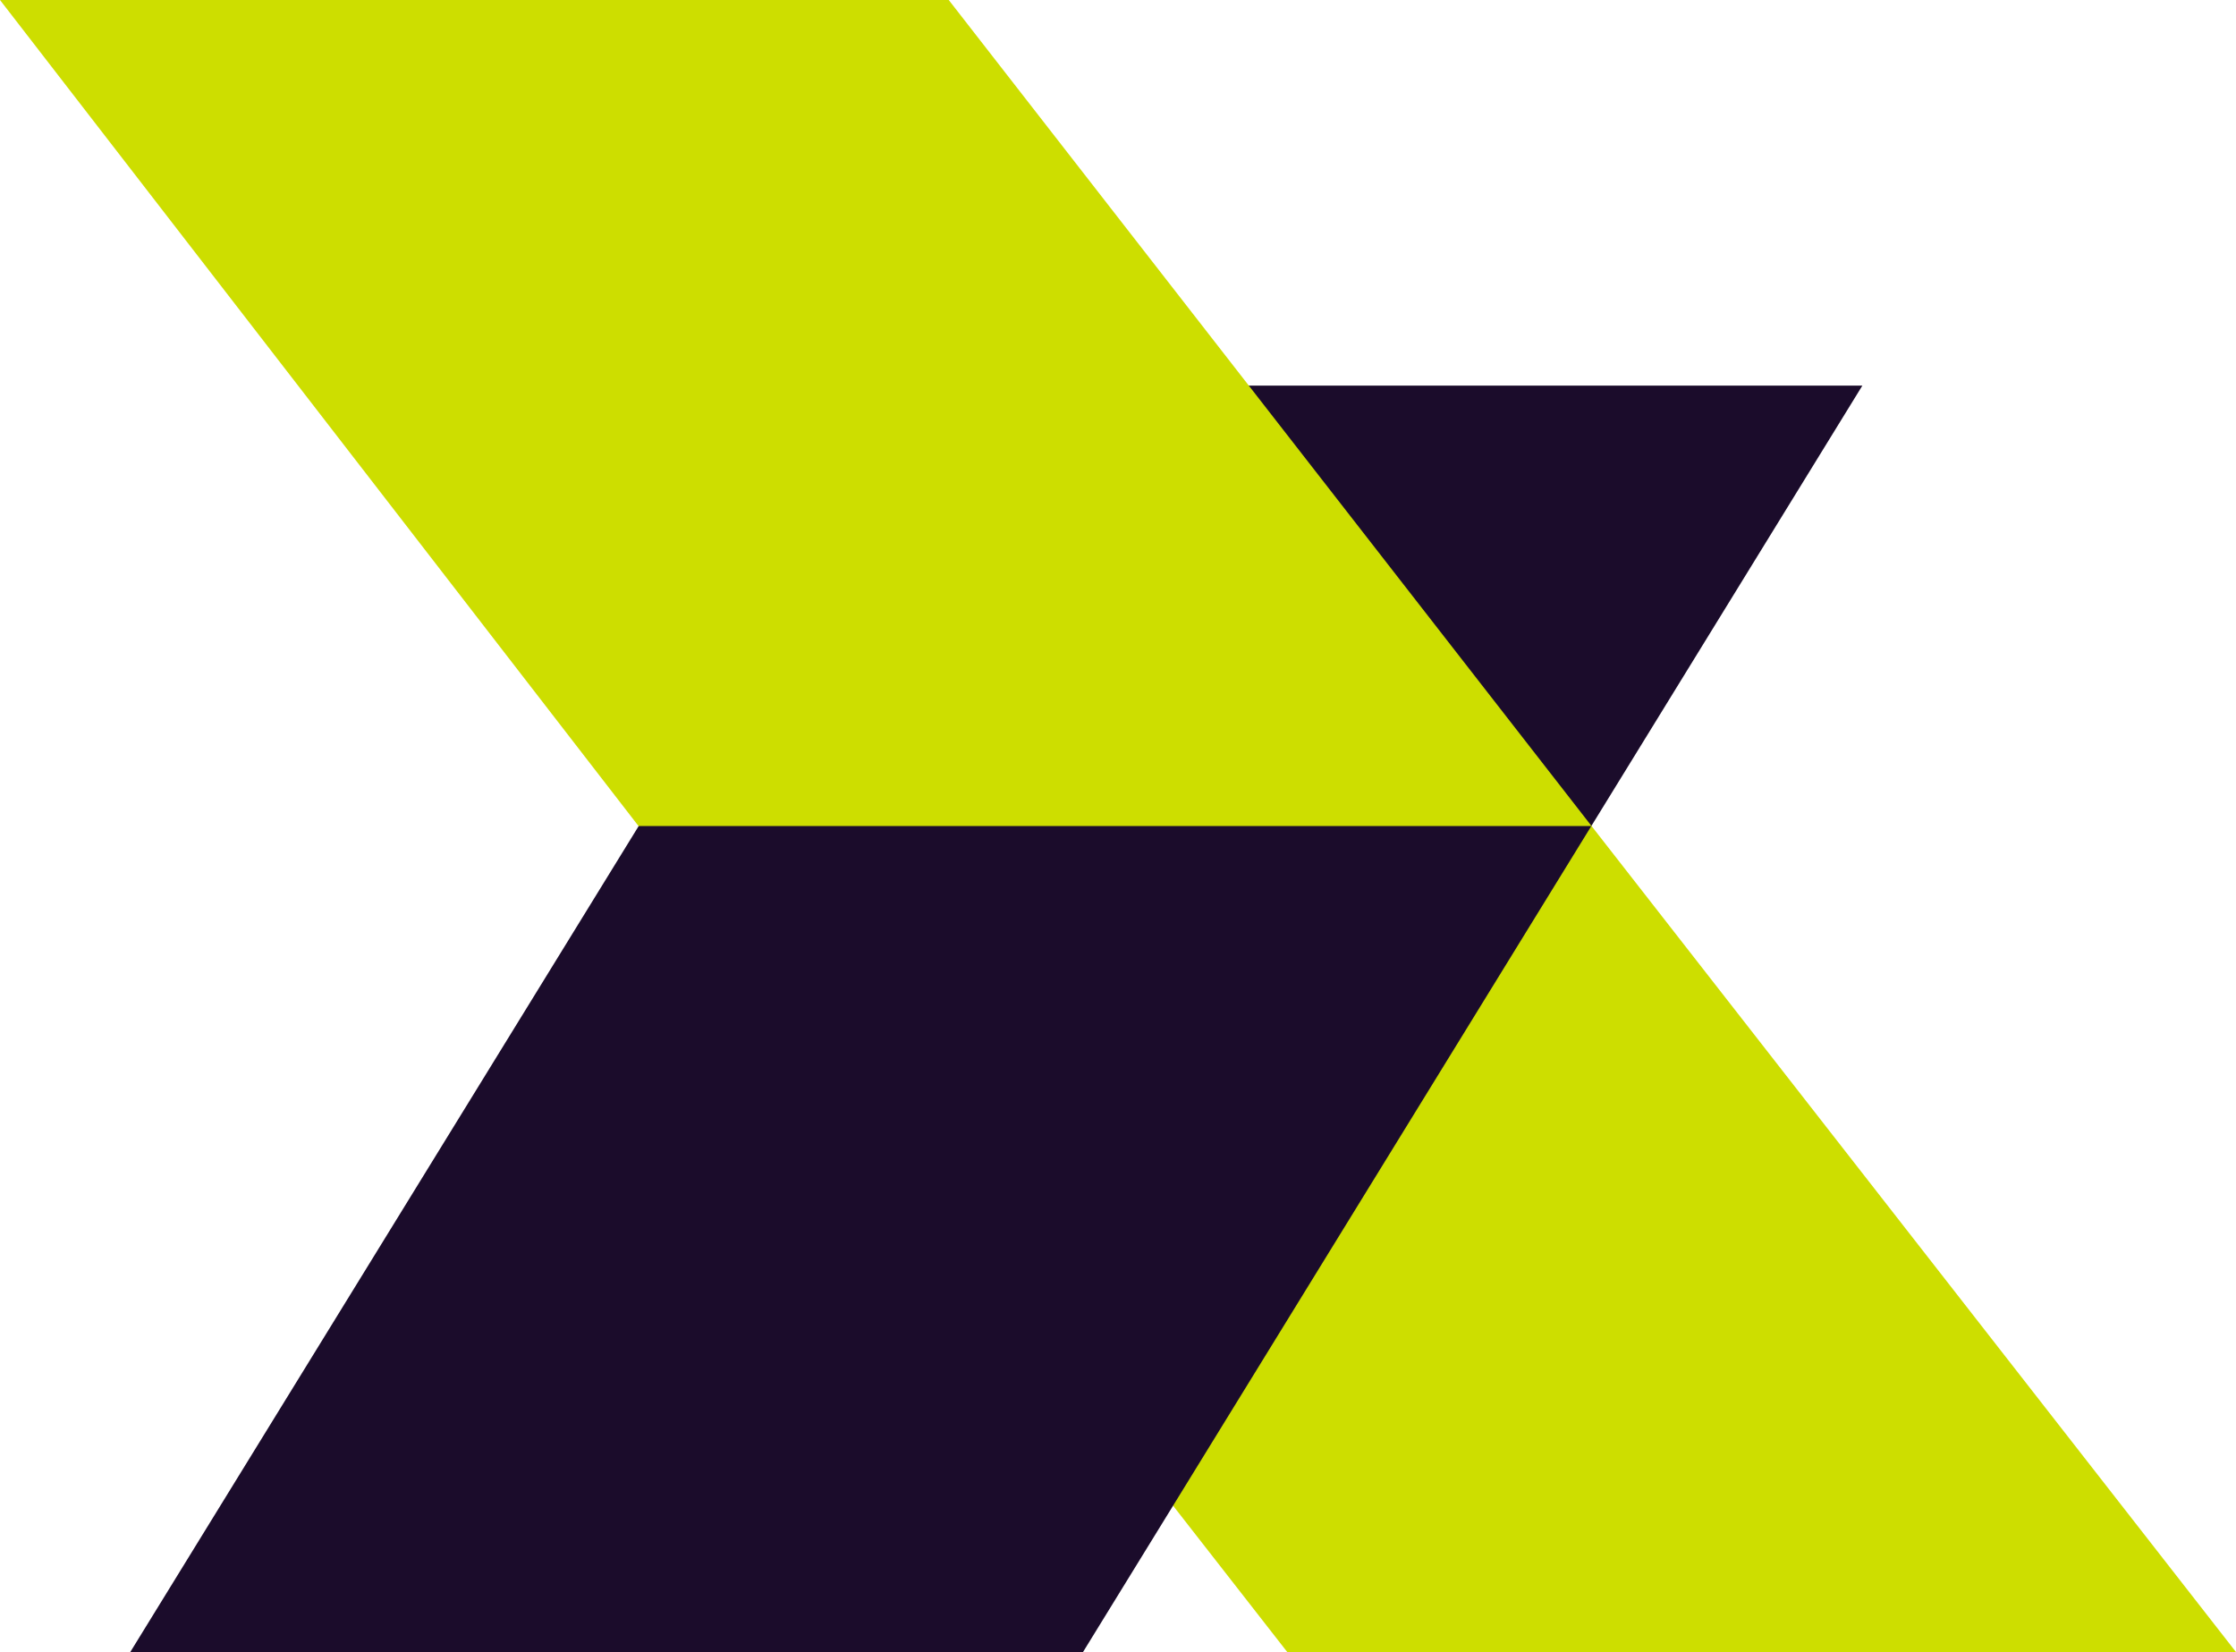
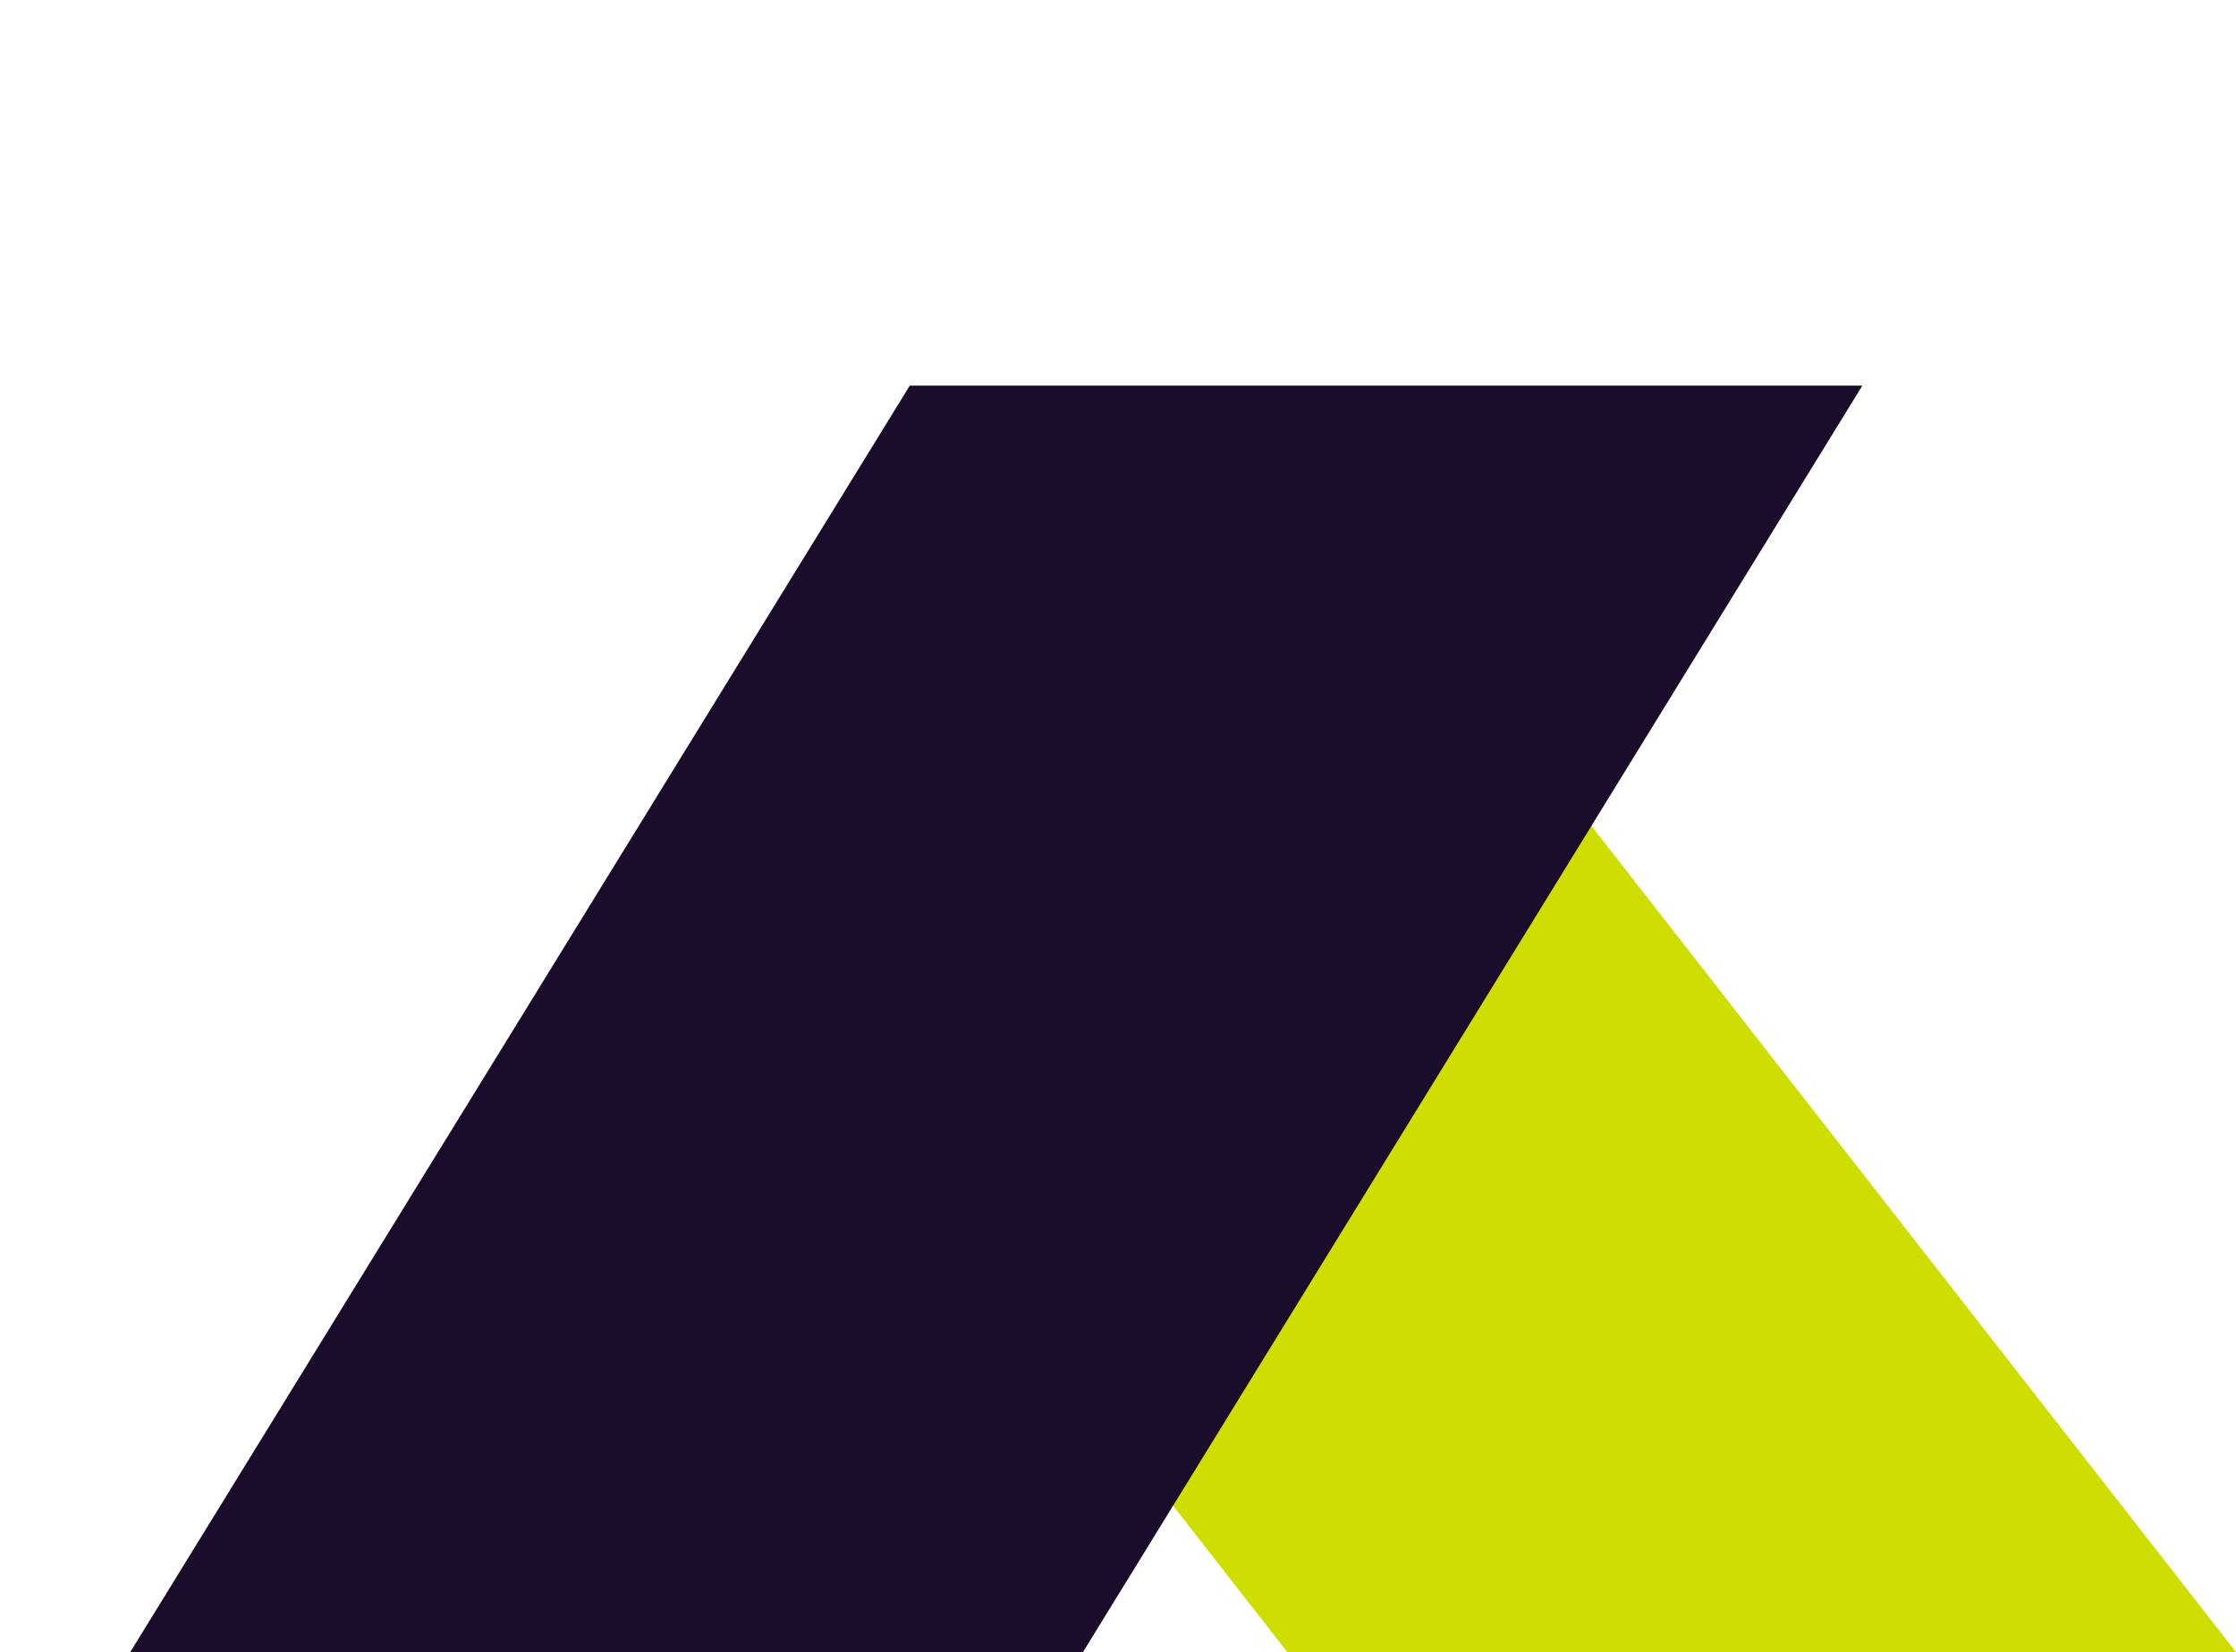
<svg xmlns="http://www.w3.org/2000/svg" viewBox="0 0 145.72 107.66">
  <defs>
    <style>.a{fill:#cdde00;}.b{fill:#1b0c2b;}</style>
  </defs>
  <title>Zasób 1metrum fav</title>
  <polygon class="a" points="103.72 53.83 41.89 53.83 83.89 107.66 145.72 107.66 103.72 53.83" />
  <polygon class="b" points="59.29 25.13 121.37 25.13 70.58 107.66 8.49 107.66 59.29 25.13" />
-   <polygon class="a" points="61.83 0 0 0 41.61 53.83 103.72 53.83 61.83 0" />
</svg>